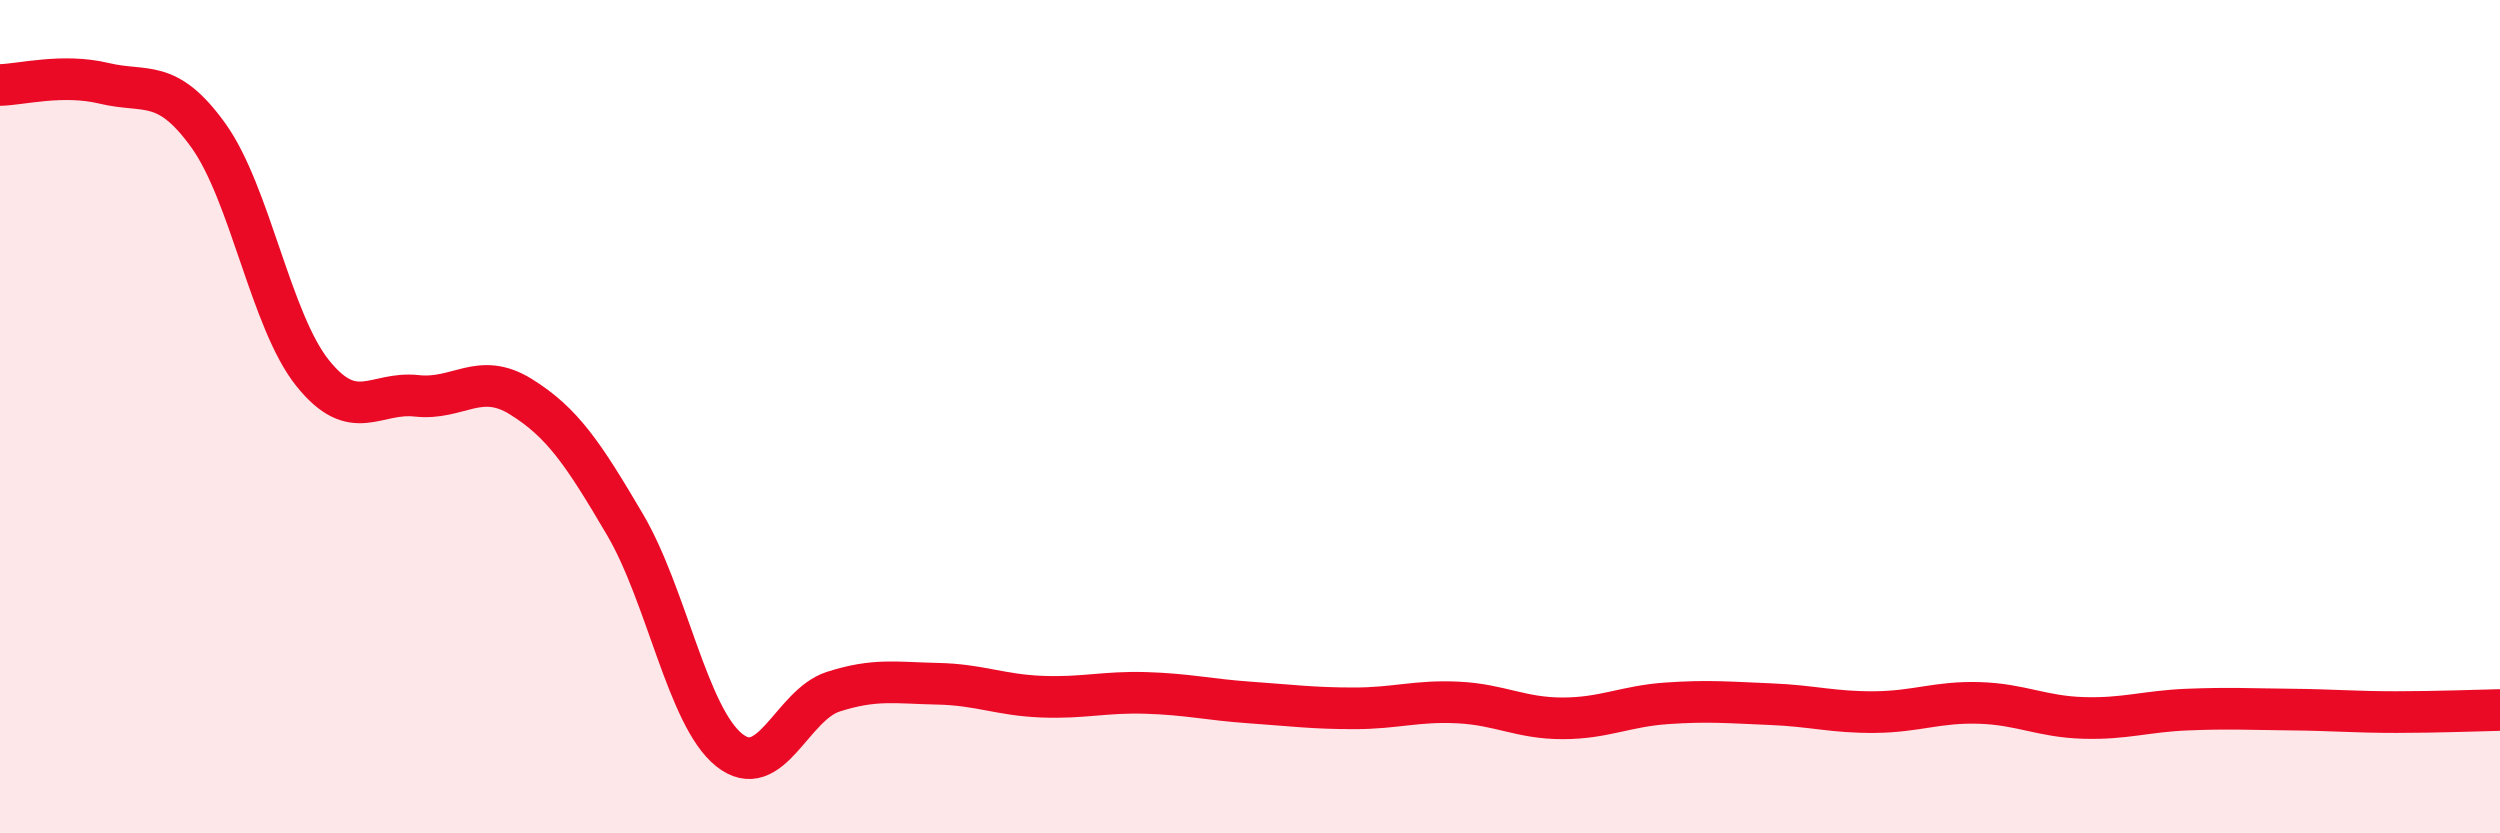
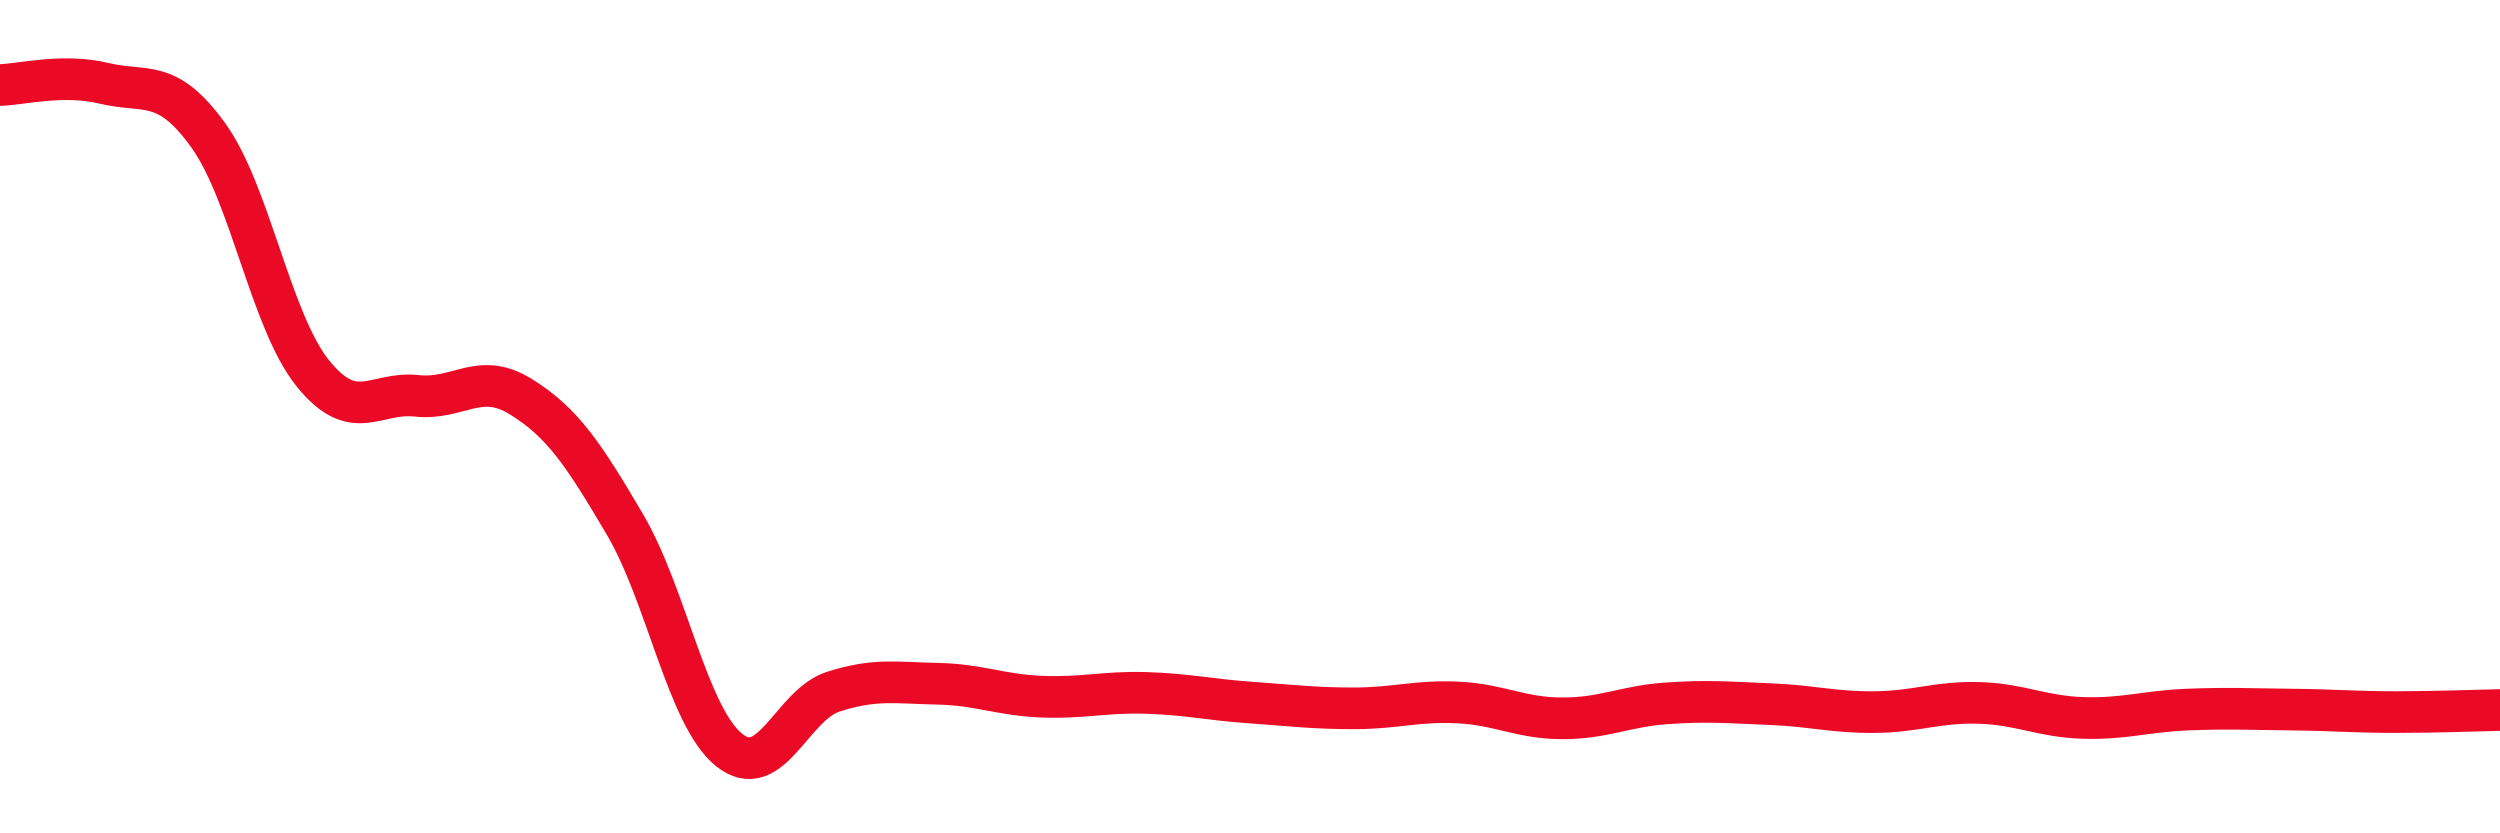
<svg xmlns="http://www.w3.org/2000/svg" width="60" height="20" viewBox="0 0 60 20">
-   <path d="M 0,2.04 C 0.5,2.03 1.5,1.76 2.5,2 C 3.5,2.24 4,1.86 5,3.25 C 6,4.64 6.5,7.7 7.5,8.95 C 8.5,10.2 9,9.39 10,9.5 C 11,9.61 11.5,8.9 12.5,9.52 C 13.5,10.14 14,10.89 15,12.59 C 16,14.29 16.5,17.2 17.5,18 C 18.5,18.8 19,16.92 20,16.6 C 21,16.28 21.5,16.39 22.5,16.41 C 23.5,16.43 24,16.68 25,16.72 C 26,16.76 26.5,16.6 27.5,16.63 C 28.5,16.66 29,16.79 30,16.86 C 31,16.93 31.5,17 32.5,17 C 33.5,17 34,16.81 35,16.86 C 36,16.91 36.5,17.24 37.5,17.24 C 38.5,17.24 39,16.95 40,16.88 C 41,16.81 41.5,16.86 42.5,16.9 C 43.5,16.94 44,17.1 45,17.09 C 46,17.08 46.5,16.84 47.5,16.87 C 48.5,16.9 49,17.2 50,17.23 C 51,17.26 51.5,17.07 52.5,17.03 C 53.5,16.99 54,17.02 55,17.03 C 56,17.04 56.5,17.09 57.5,17.09 C 58.5,17.09 59.5,17.05 60,17.04L60 20L0 20Z" fill="#EB0A25" opacity="0.1" stroke-linecap="round" stroke-linejoin="round" />
  <path d="M 0,2.04 C 0.5,2.03 1.5,1.76 2.5,2 C 3.5,2.24 4,1.86 5,3.25 C 6,4.64 6.5,7.7 7.5,8.95 C 8.5,10.2 9,9.39 10,9.5 C 11,9.61 11.5,8.9 12.5,9.52 C 13.5,10.14 14,10.89 15,12.59 C 16,14.29 16.5,17.2 17.5,18 C 18.5,18.8 19,16.92 20,16.6 C 21,16.28 21.5,16.39 22.5,16.41 C 23.5,16.43 24,16.68 25,16.72 C 26,16.76 26.5,16.6 27.5,16.63 C 28.5,16.66 29,16.79 30,16.86 C 31,16.93 31.5,17 32.5,17 C 33.5,17 34,16.81 35,16.86 C 36,16.91 36.5,17.24 37.5,17.24 C 38.5,17.24 39,16.95 40,16.88 C 41,16.81 41.5,16.86 42.5,16.9 C 43.5,16.94 44,17.1 45,17.09 C 46,17.08 46.5,16.84 47.5,16.87 C 48.5,16.9 49,17.2 50,17.23 C 51,17.26 51.5,17.07 52.5,17.03 C 53.5,16.99 54,17.02 55,17.03 C 56,17.04 56.5,17.09 57.5,17.09 C 58.5,17.09 59.5,17.05 60,17.04" stroke="#EB0A25" stroke-width="1" fill="none" stroke-linecap="round" stroke-linejoin="round" />
</svg>